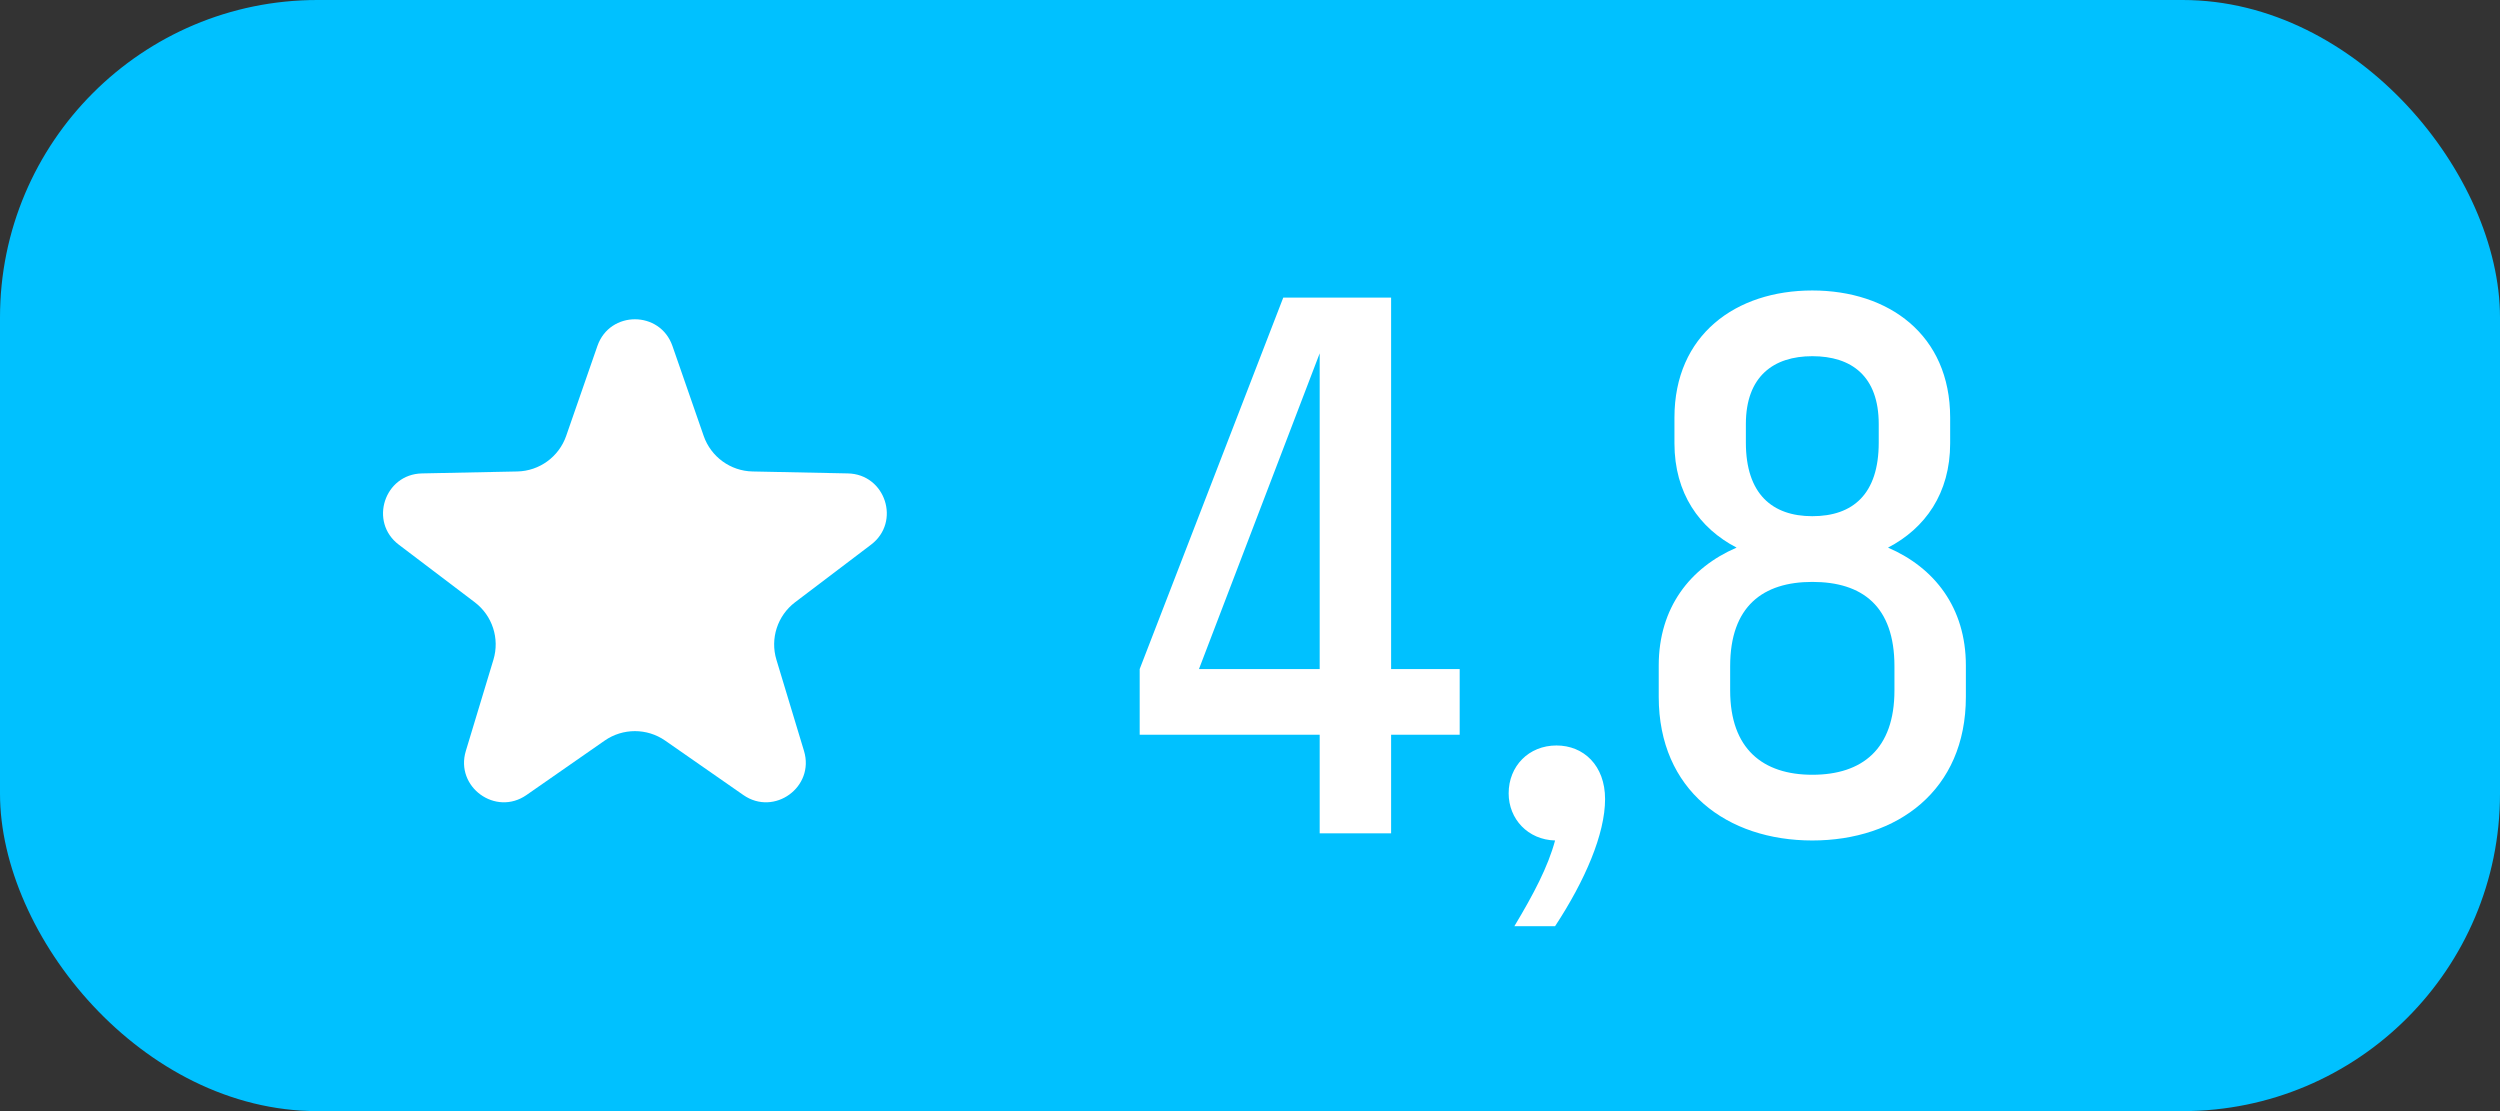
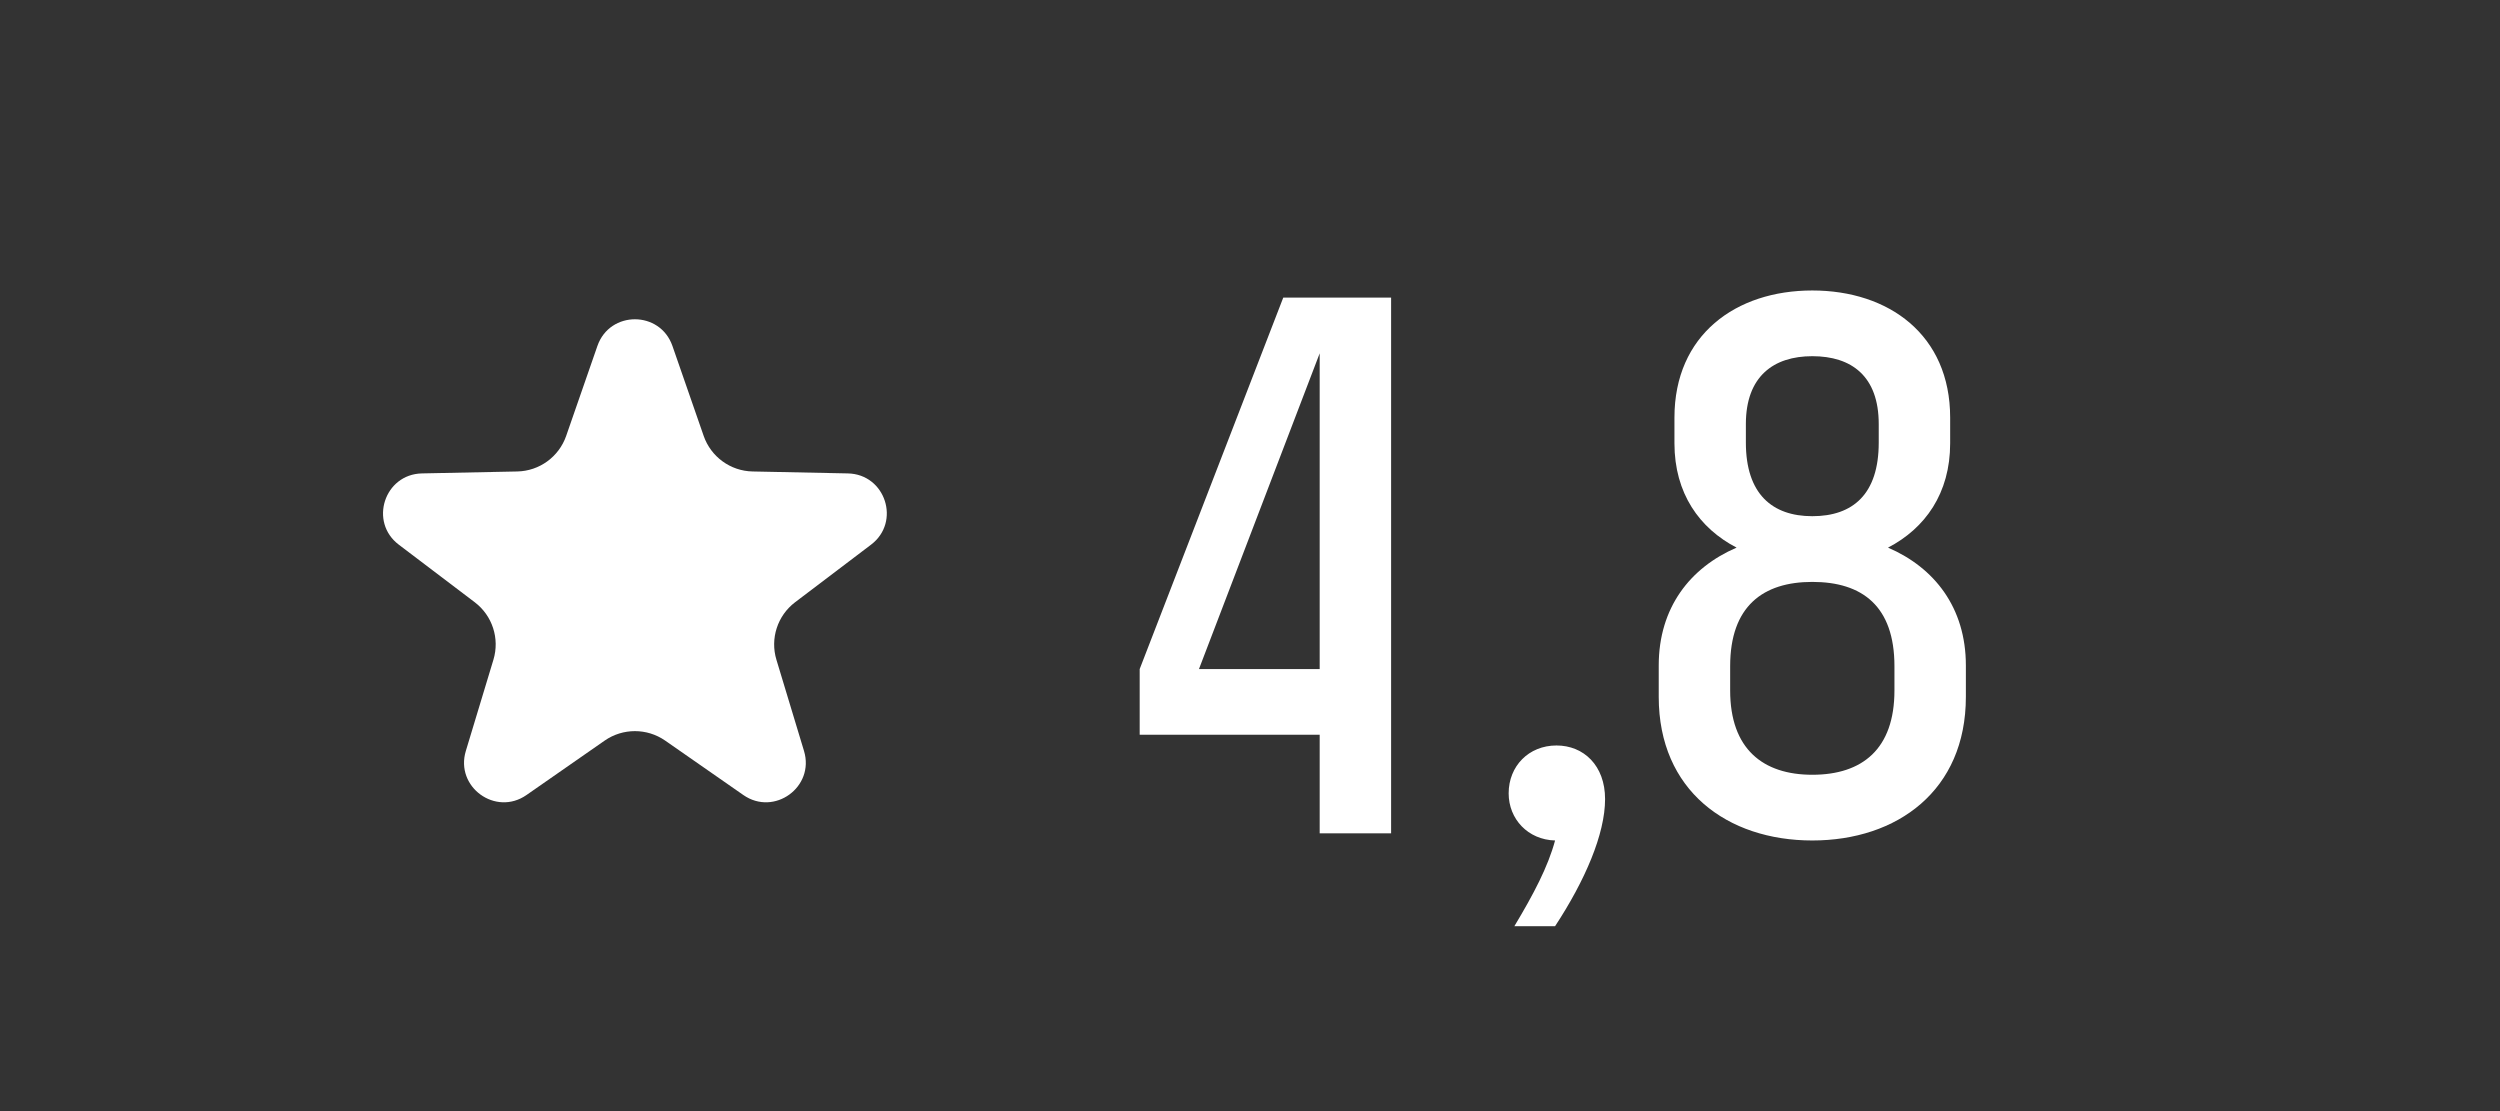
<svg xmlns="http://www.w3.org/2000/svg" width="63" height="28" viewBox="0 0 63 28" fill="none">
  <rect x="0" y="0" width="63" height="28" fill="#333333" stroke="none" />
-   <rect width="63" height="28" rx="8" fill="#00C1FF" />
  <path d="M15.055 8.717C15.367 7.822 16.633 7.822 16.945 8.717L17.733 10.986C17.916 11.512 18.408 11.87 18.965 11.881L21.366 11.93C22.314 11.949 22.706 13.154 21.95 13.726L20.036 15.177C19.592 15.514 19.404 16.092 19.566 16.626L20.261 18.924C20.536 19.832 19.511 20.576 18.733 20.035L16.762 18.663C16.304 18.345 15.696 18.345 15.238 18.663L13.267 20.035C12.489 20.576 11.464 19.832 11.739 18.924L12.434 16.626C12.596 16.092 12.408 15.514 11.964 15.177L10.05 13.726C9.294 13.154 9.686 11.949 10.634 11.93L13.035 11.881C13.592 11.87 14.084 11.512 14.267 10.986L15.055 8.717Z" fill="white" />
-   <path d="M28.72 16.86L32.338 7.5H35.056V16.86H36.784V18.516H35.056V21H33.256V18.516H28.72V16.86ZM30.214 16.86H33.256V8.904L30.214 16.86ZM40.448 20.136C40.448 21.018 39.944 22.188 39.188 23.34H38.162C38.648 22.53 39.008 21.846 39.188 21.18C38.504 21.162 38.018 20.64 38.018 19.992C38.018 19.308 38.522 18.786 39.224 18.786C39.908 18.786 40.448 19.29 40.448 20.136ZM41.8 16.77C41.8 15.312 42.592 14.304 43.762 13.8C42.826 13.314 42.196 12.432 42.196 11.172V10.524C42.196 8.436 43.744 7.32 45.67 7.32C47.596 7.32 49.144 8.436 49.144 10.524V11.172C49.144 12.432 48.514 13.314 47.578 13.8C48.748 14.304 49.54 15.312 49.54 16.77V17.562C49.54 19.92 47.812 21.18 45.67 21.18C43.528 21.18 41.8 19.92 41.8 17.562V16.77ZM43.996 10.686V11.154C43.996 12.45 44.662 13.008 45.67 13.008C46.696 13.008 47.344 12.45 47.344 11.154V10.686C47.344 9.48 46.66 8.976 45.67 8.976C44.698 8.976 43.996 9.48 43.996 10.686ZM43.6 16.788V17.4C43.6 18.876 44.428 19.524 45.67 19.524C46.93 19.524 47.74 18.876 47.74 17.4V16.788C47.74 15.276 46.93 14.664 45.67 14.664C44.428 14.664 43.6 15.276 43.6 16.788Z" fill="white" />
+   <path d="M28.72 16.86L32.338 7.5H35.056V16.86H36.784H35.056V21H33.256V18.516H28.72V16.86ZM30.214 16.86H33.256V8.904L30.214 16.86ZM40.448 20.136C40.448 21.018 39.944 22.188 39.188 23.34H38.162C38.648 22.53 39.008 21.846 39.188 21.18C38.504 21.162 38.018 20.64 38.018 19.992C38.018 19.308 38.522 18.786 39.224 18.786C39.908 18.786 40.448 19.29 40.448 20.136ZM41.8 16.77C41.8 15.312 42.592 14.304 43.762 13.8C42.826 13.314 42.196 12.432 42.196 11.172V10.524C42.196 8.436 43.744 7.32 45.67 7.32C47.596 7.32 49.144 8.436 49.144 10.524V11.172C49.144 12.432 48.514 13.314 47.578 13.8C48.748 14.304 49.54 15.312 49.54 16.77V17.562C49.54 19.92 47.812 21.18 45.67 21.18C43.528 21.18 41.8 19.92 41.8 17.562V16.77ZM43.996 10.686V11.154C43.996 12.45 44.662 13.008 45.67 13.008C46.696 13.008 47.344 12.45 47.344 11.154V10.686C47.344 9.48 46.66 8.976 45.67 8.976C44.698 8.976 43.996 9.48 43.996 10.686ZM43.6 16.788V17.4C43.6 18.876 44.428 19.524 45.67 19.524C46.93 19.524 47.74 18.876 47.74 17.4V16.788C47.74 15.276 46.93 14.664 45.67 14.664C44.428 14.664 43.6 15.276 43.6 16.788Z" fill="white" />
</svg>